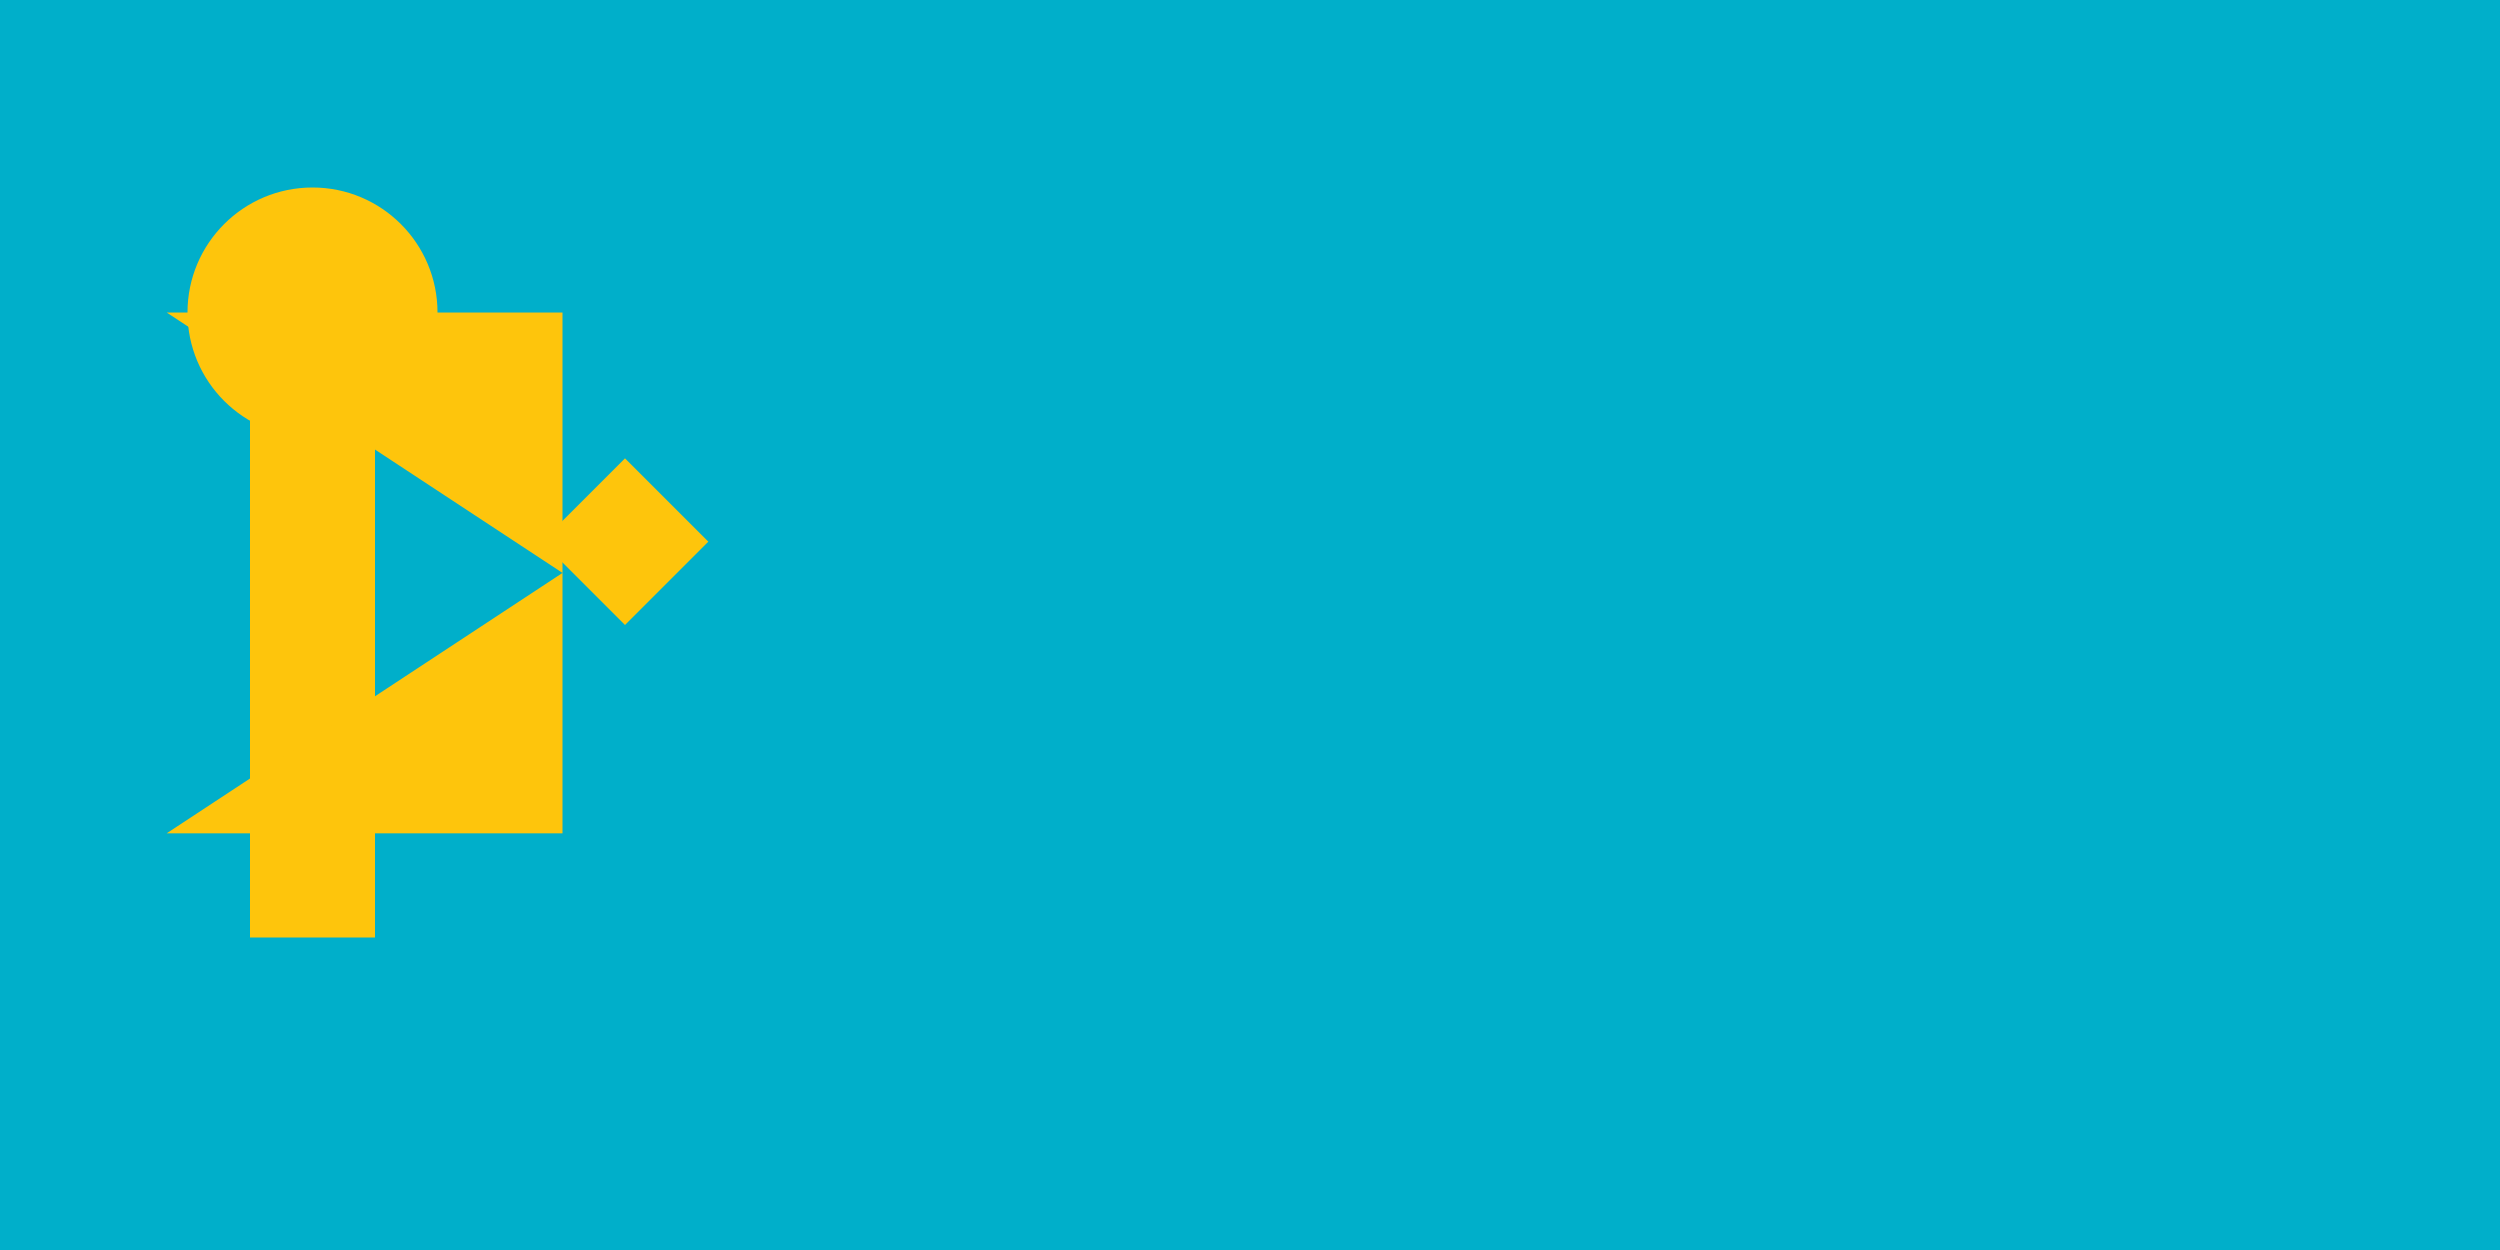
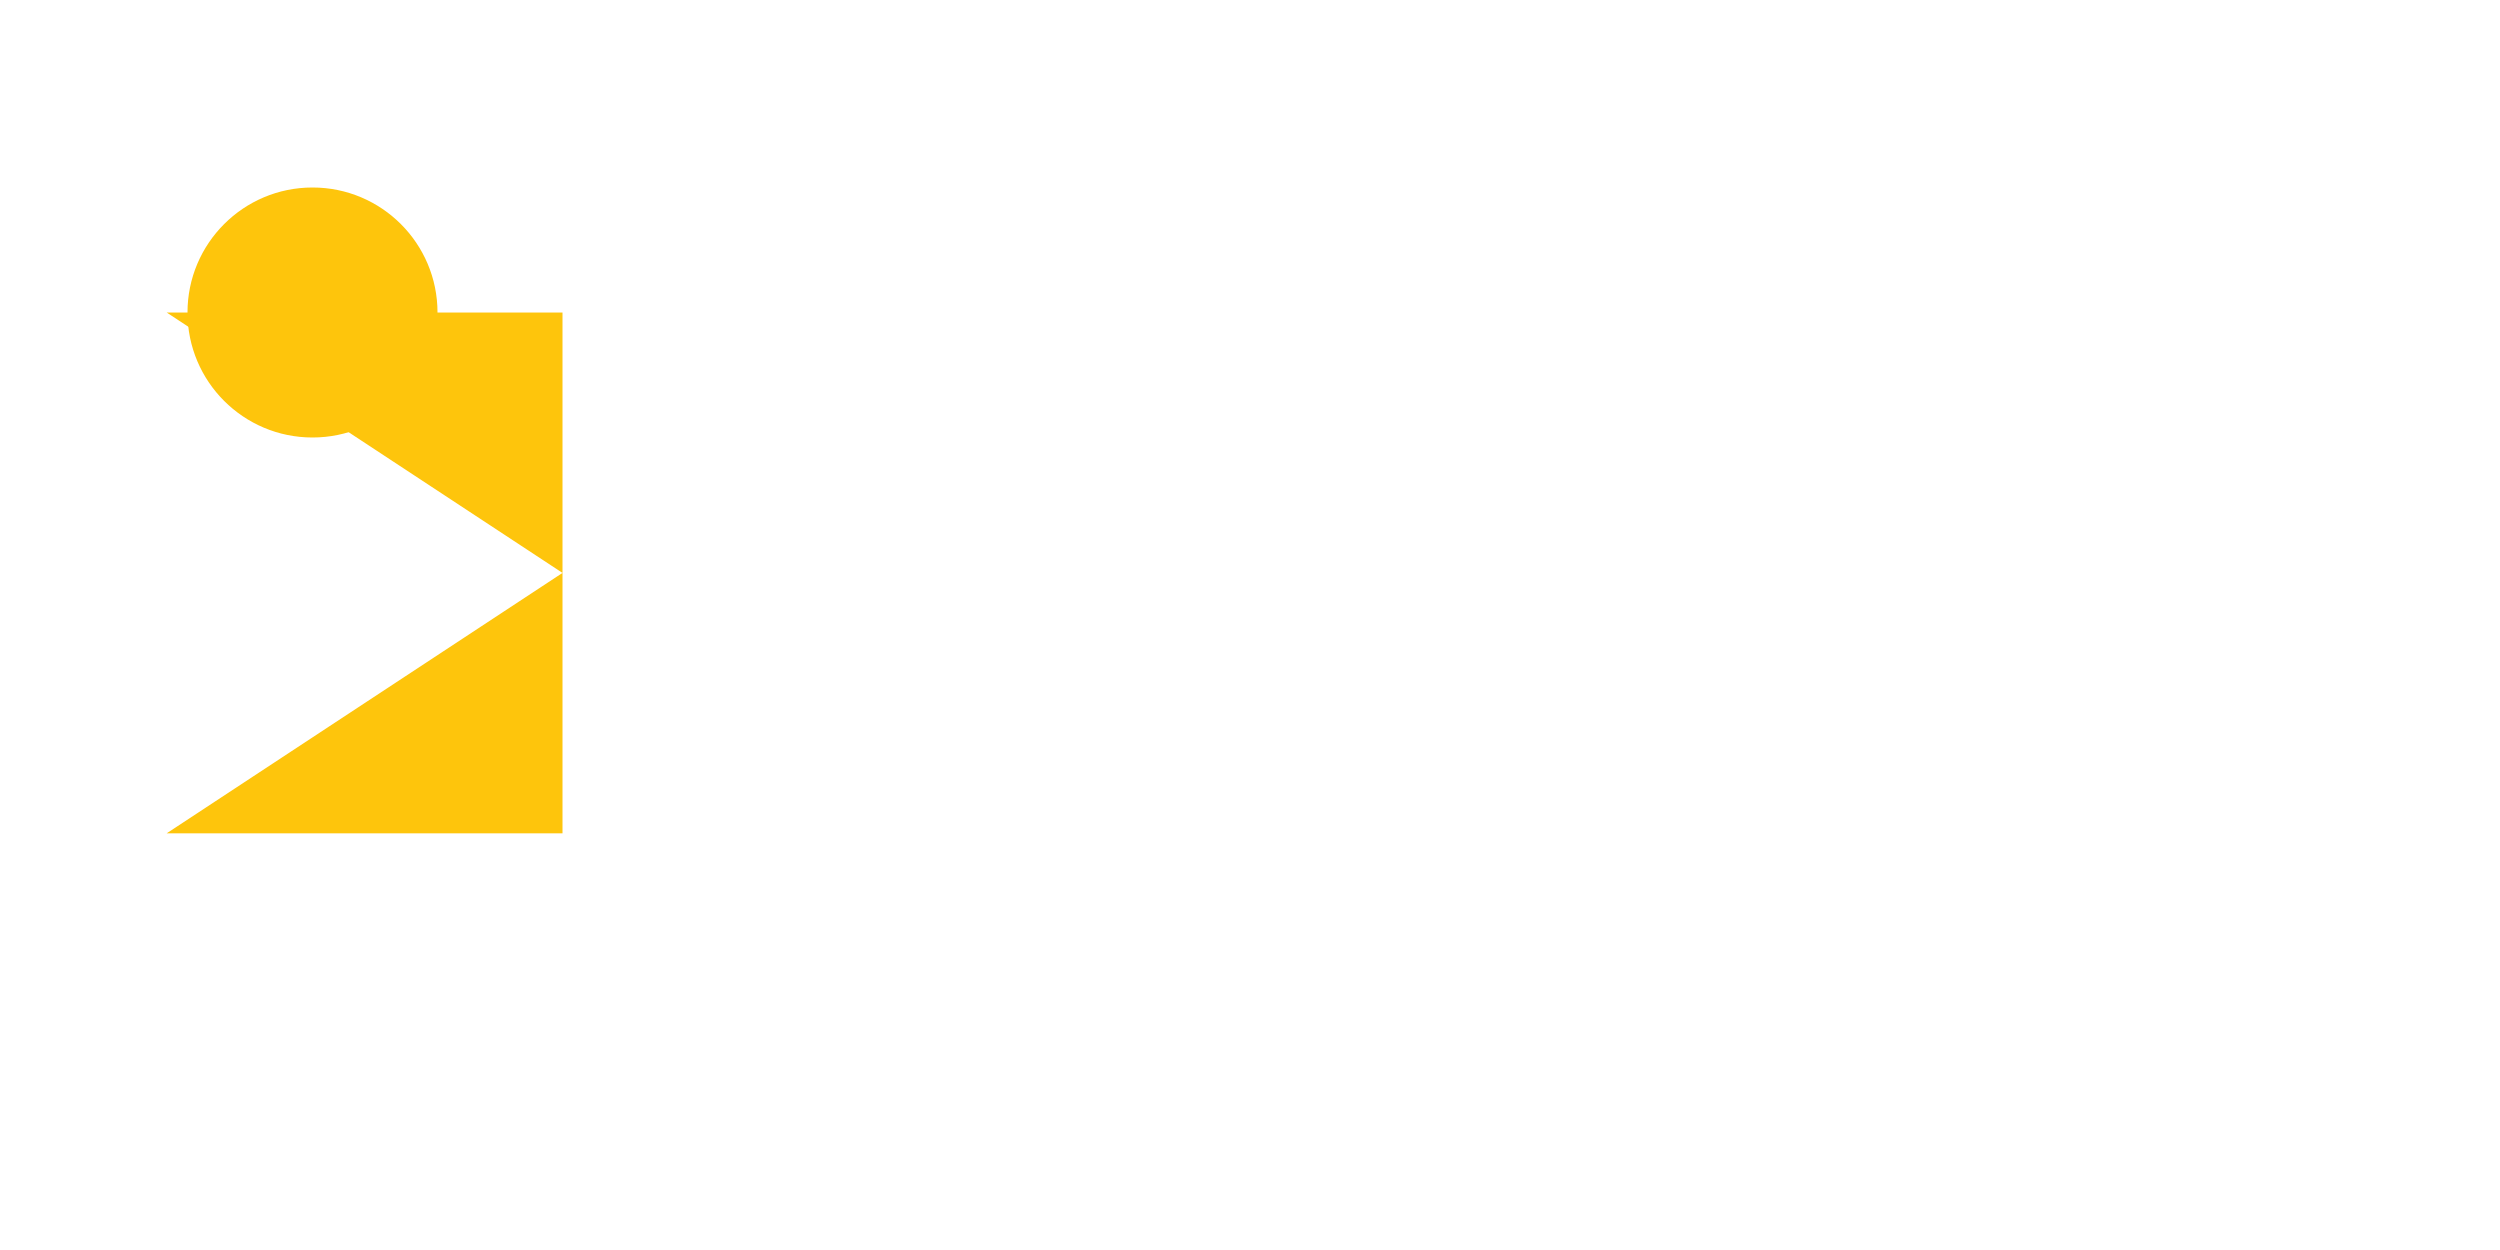
<svg xmlns="http://www.w3.org/2000/svg" viewBox="0 0 1200 600">
-   <path fill="#00afca" d="M0 0h1200v600H0z" />
  <g fill="#fec50c">
-     <path d="M120 150h60v300h-60z" />
    <circle cx="150" cy="150" r="60" />
    <path d="M80 400l190-125L80 150h190v250z" />
-     <path d="M300 300l-40-40 40-40 40 40z" />
  </g>
</svg>